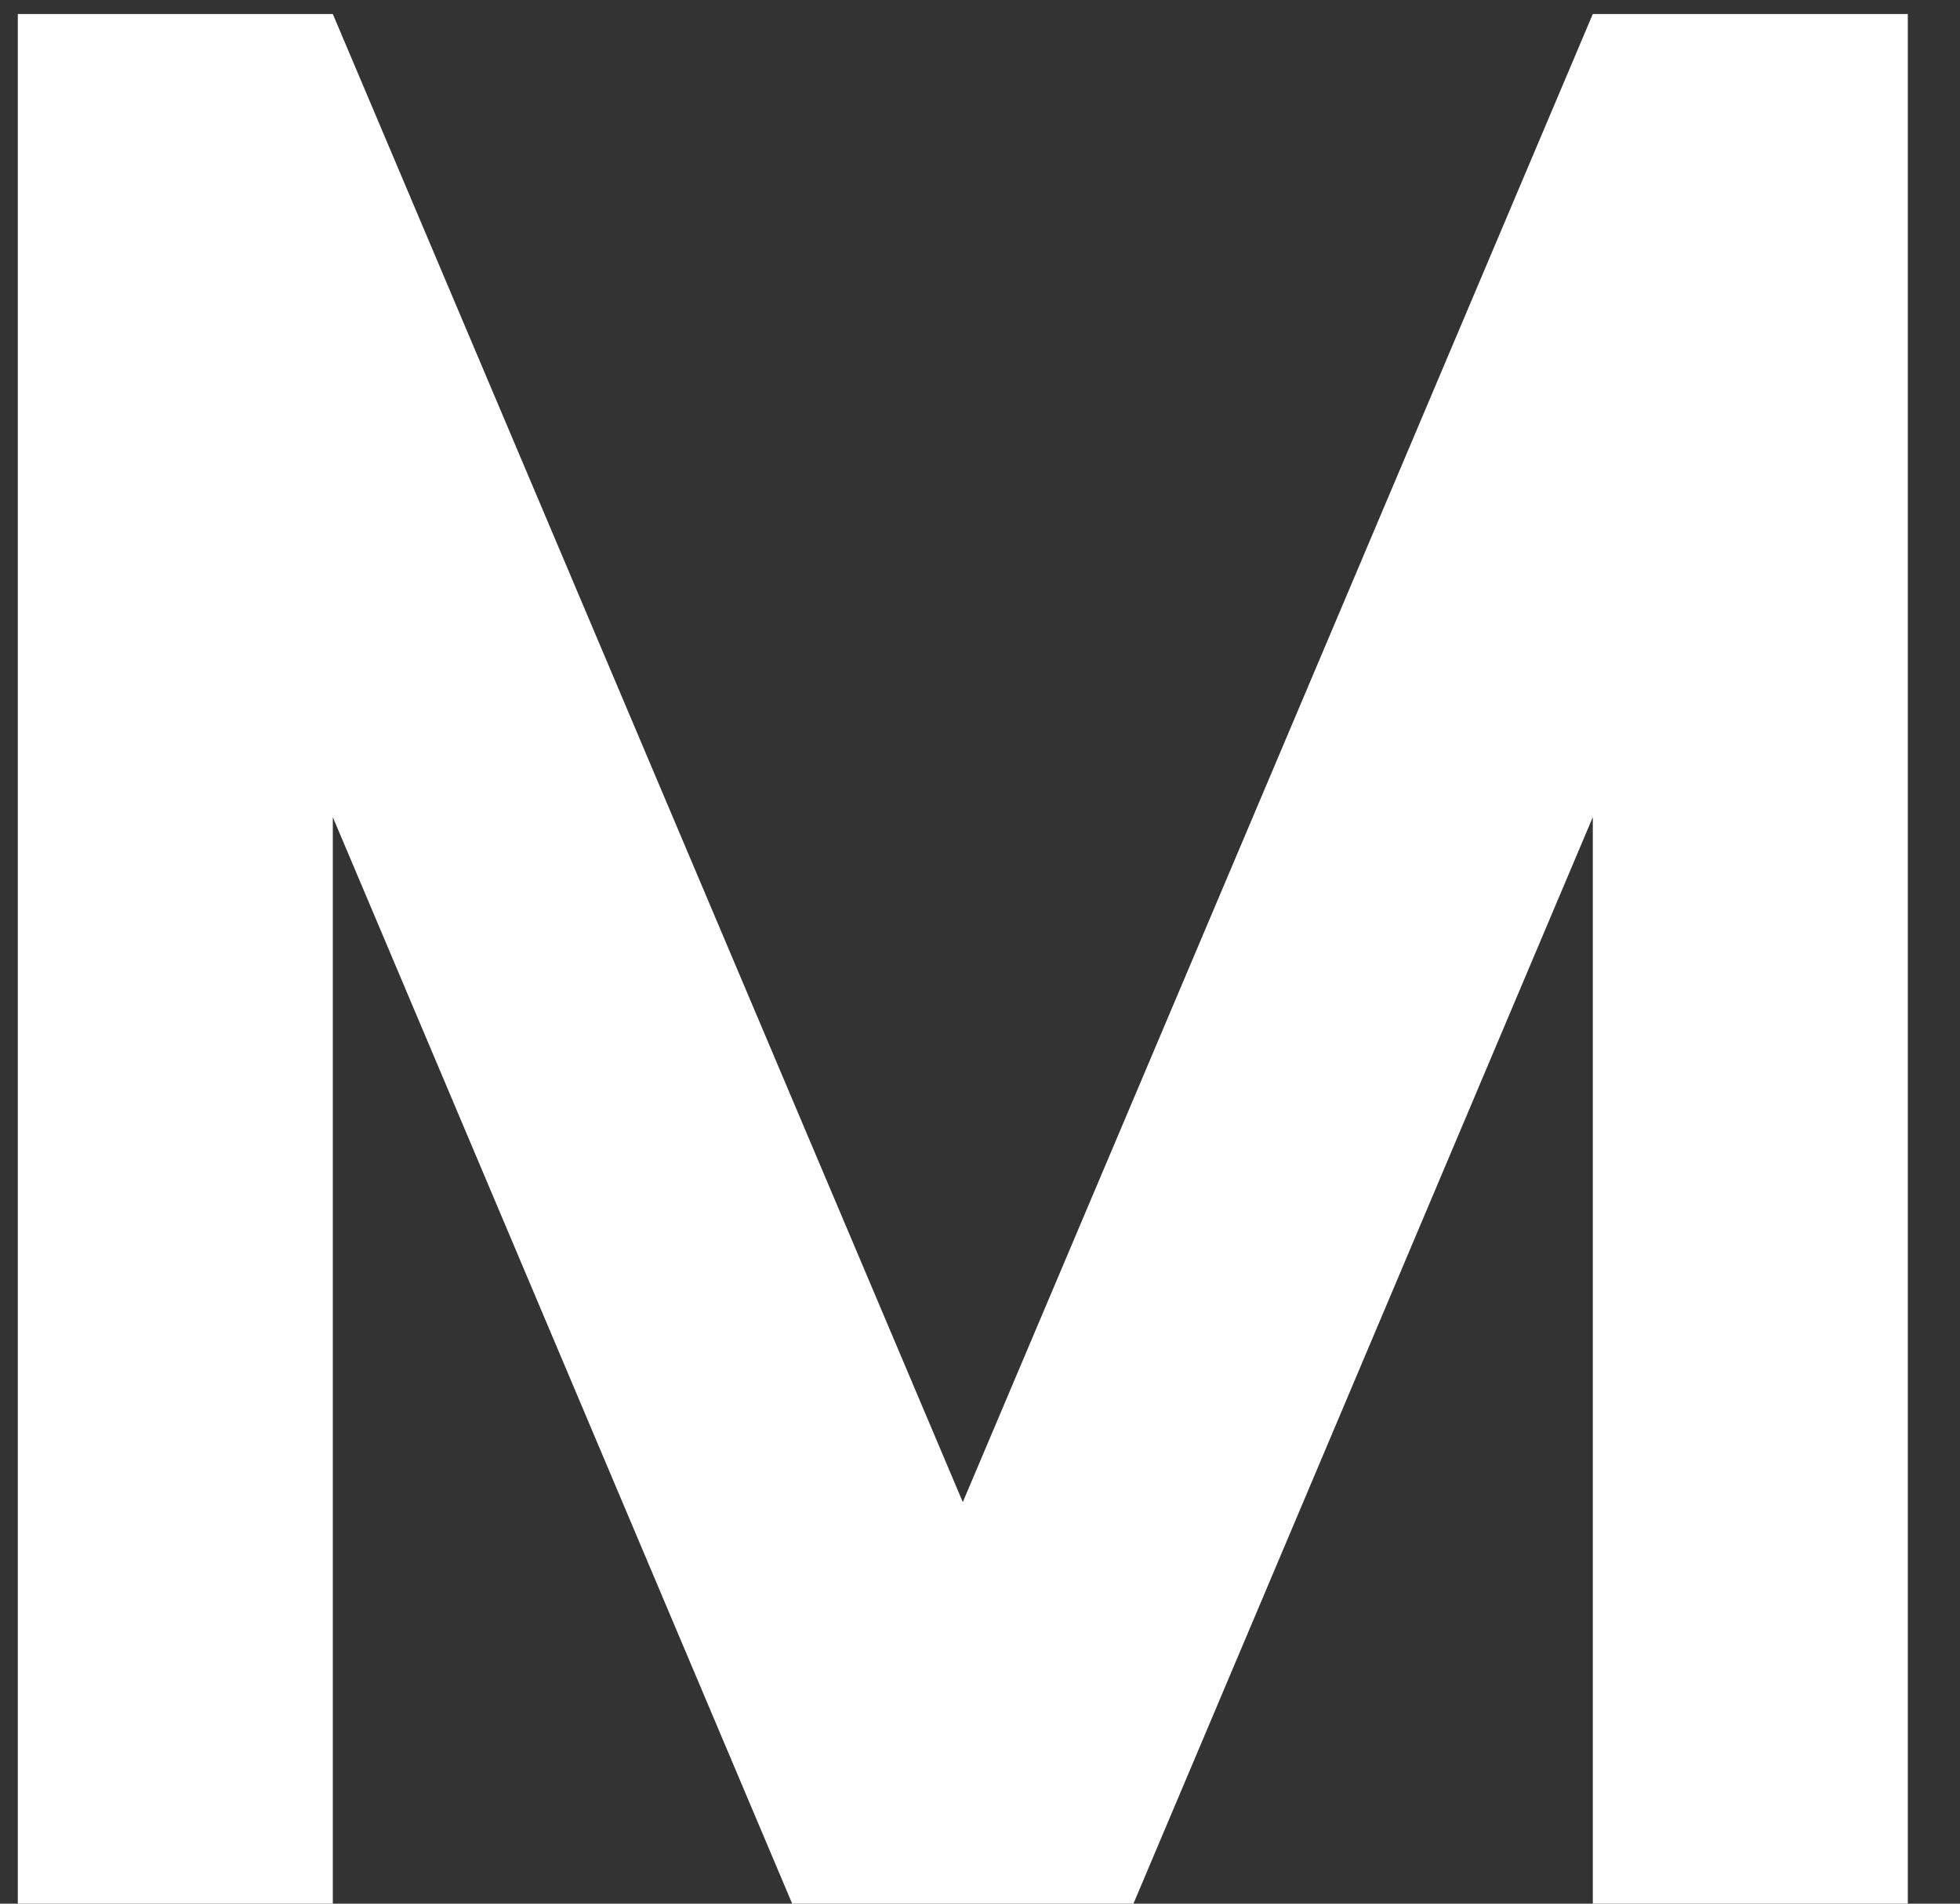
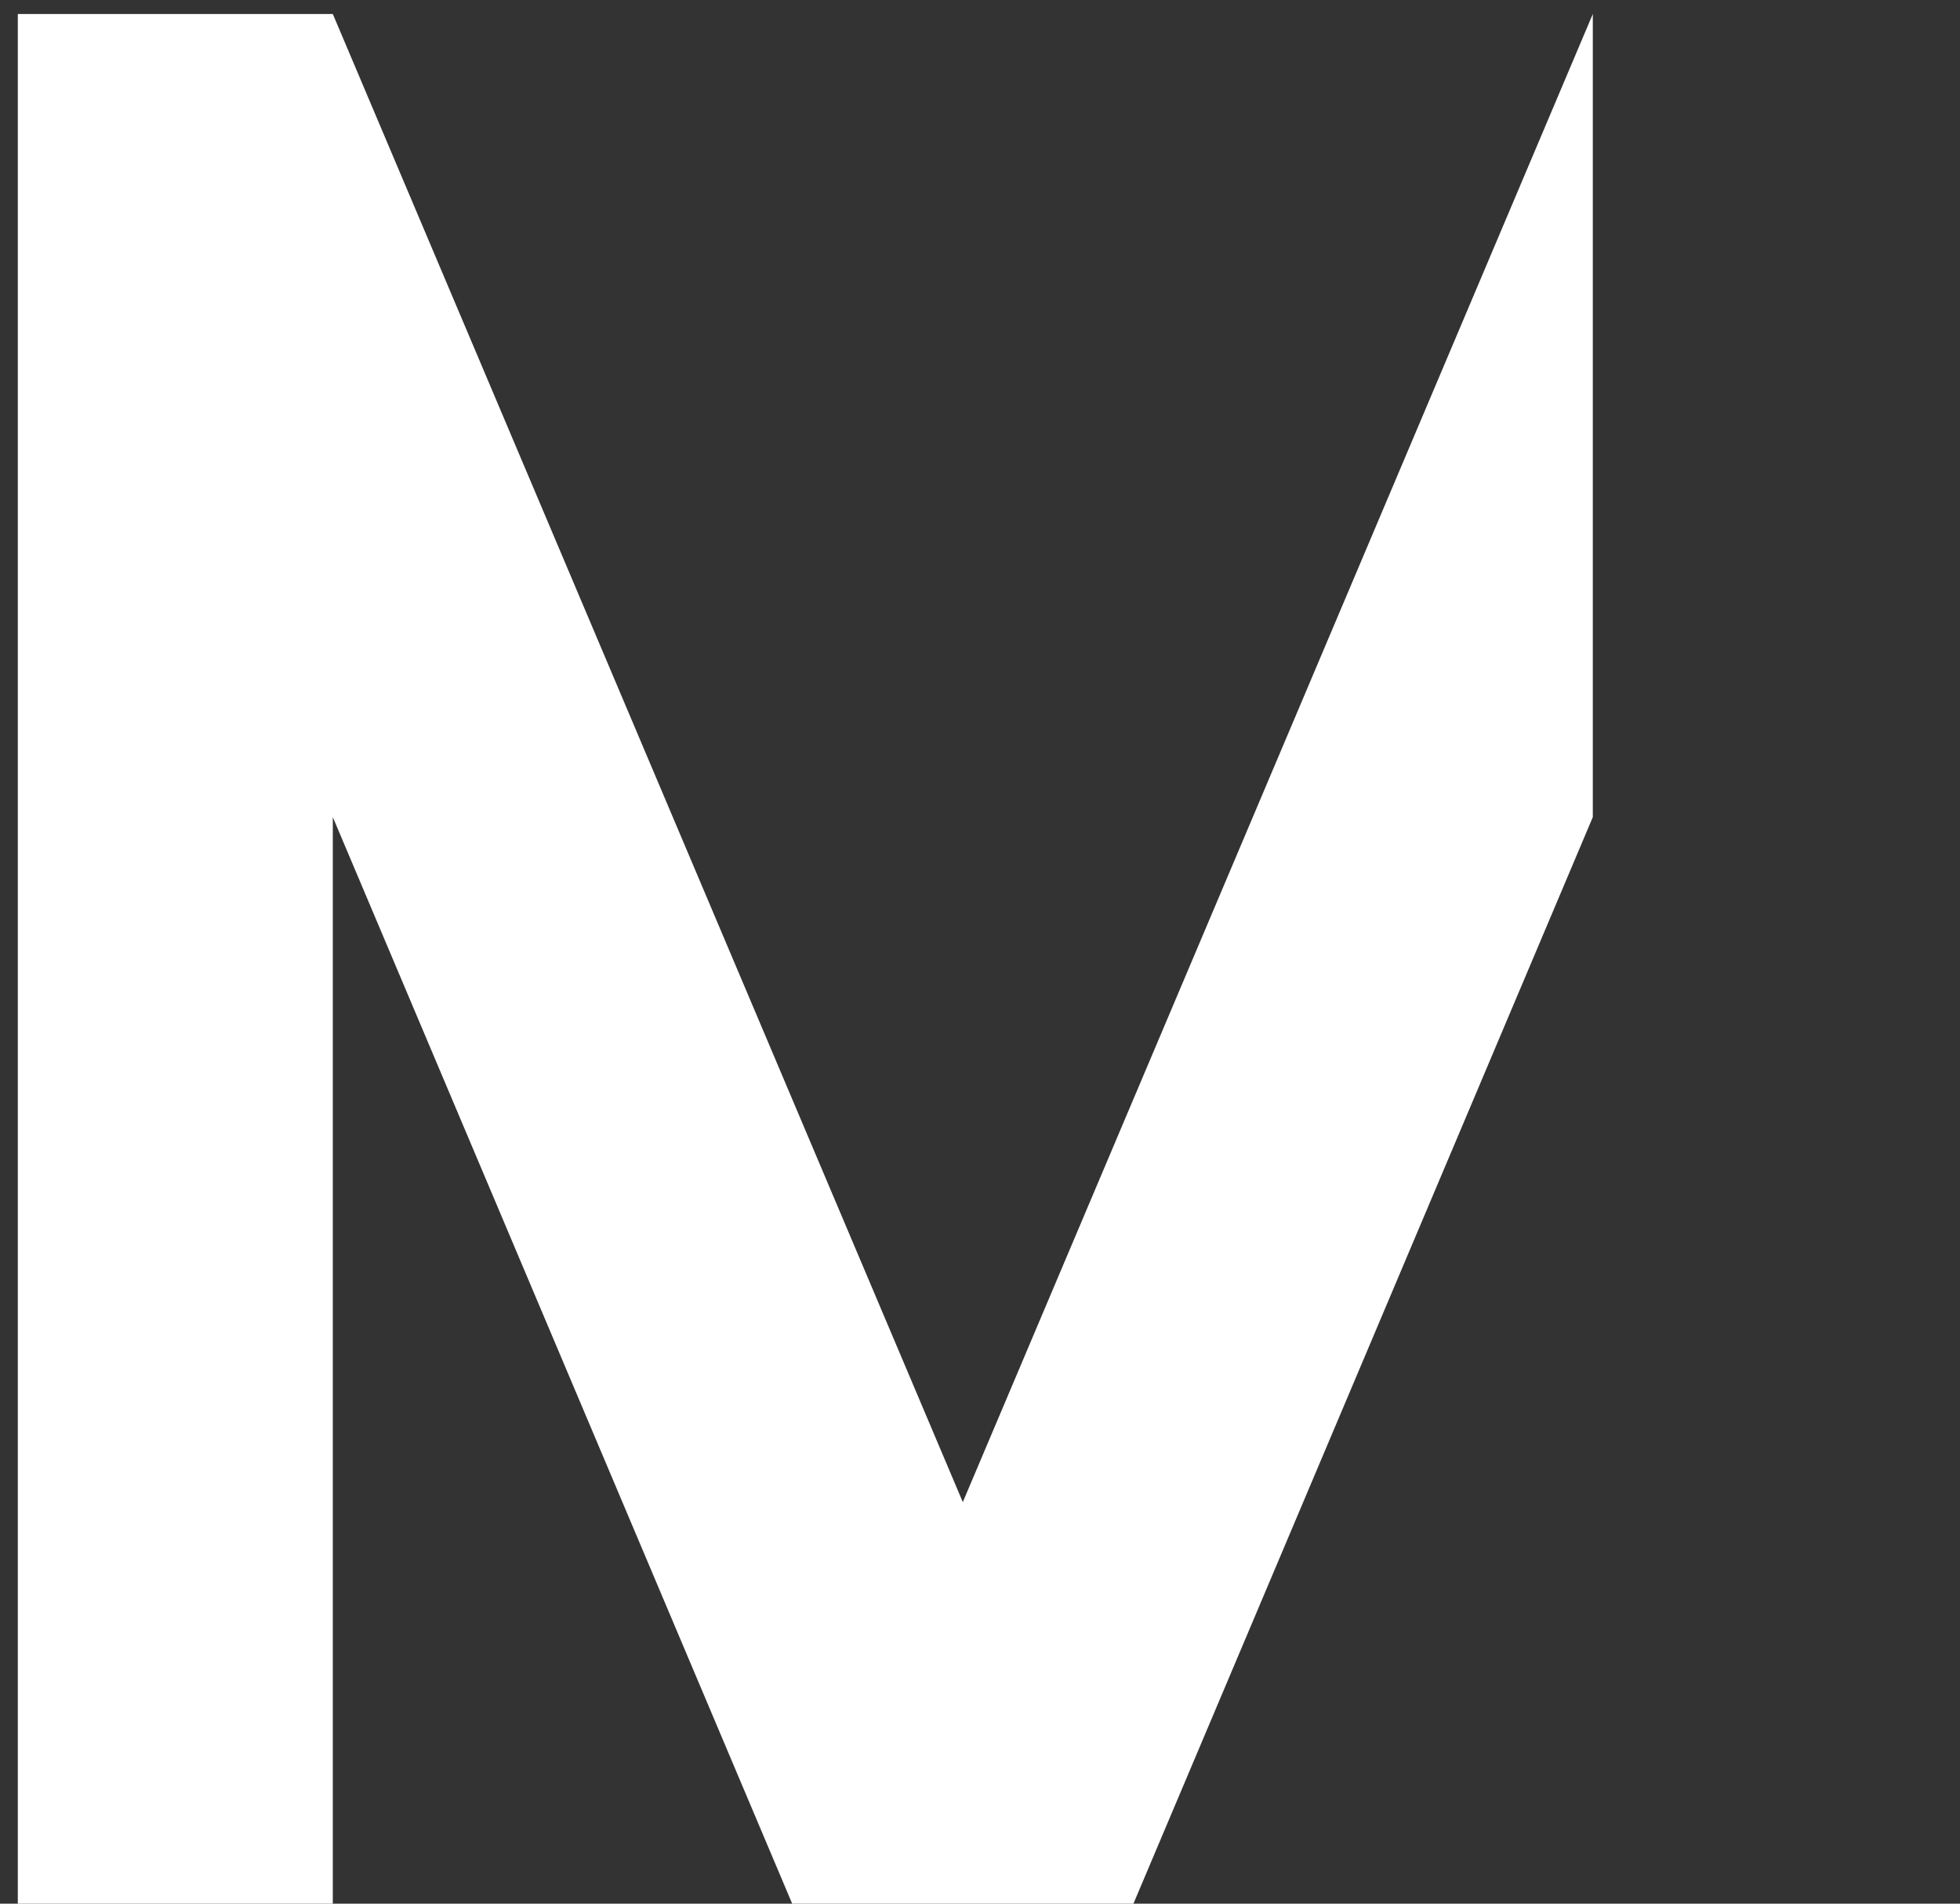
<svg xmlns="http://www.w3.org/2000/svg" width="35" height="34" viewBox="0 0 35 34" fill="none">
  <rect x="0" y="0" width="35" height="34" fill="#333333" stroke="none" />
-   <path d="M0.318 34V0.25H5.943L17.193 26.828L28.443 0.25H34.068V34H28.443V14.594L20.24 34H14.146L5.943 14.594V34H0.318Z" fill="white" />
+   <path d="M0.318 34V0.25H5.943L17.193 26.828L28.443 0.25H34.068H28.443V14.594L20.24 34H14.146L5.943 14.594V34H0.318Z" fill="white" />
</svg>